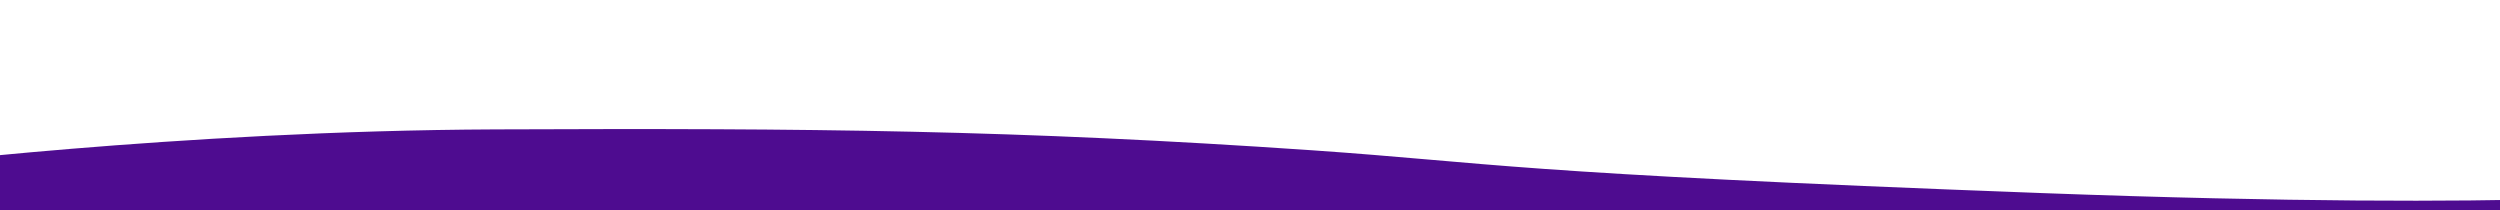
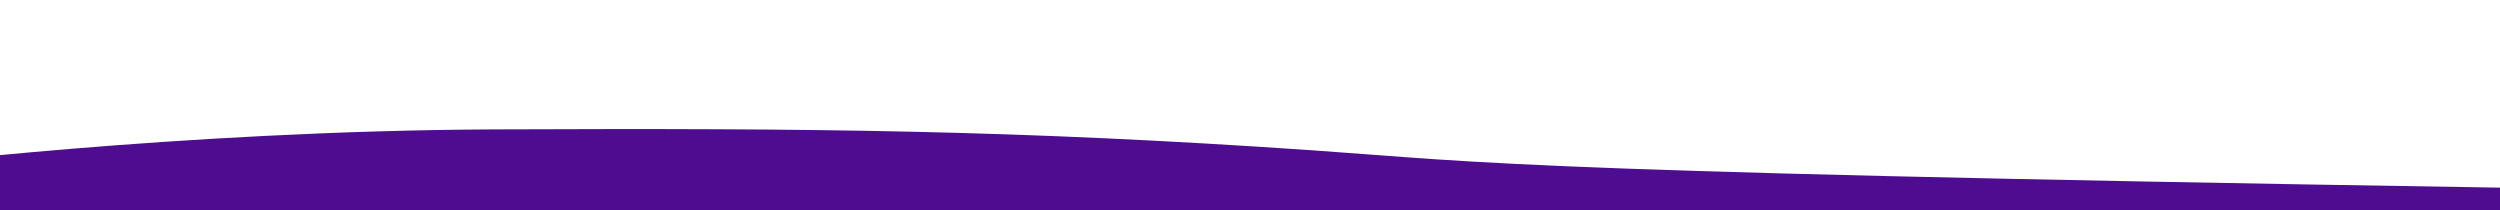
<svg xmlns="http://www.w3.org/2000/svg" version="1.1" id="Capa_1" x="0px" y="0px" viewBox="0 0 1366 115" style="enable-background:new 0 0 1366 115;" xml:space="preserve">
  <style type="text/css">
	.st0{fill:#4E0C90;}
</style>
-   <path class="st0" d="M-62.2,171l1538.3-5.5l-0.2-61.3c0,0-87.1,11.4-360.1,1.3C823.1,94.6,816.3,89,716.8,82.1  C554.7,71,444.8,70,270.8,70.7S-62.5,91.4-62.5,91.4L-62.2,171z" />
+   <path class="st0" d="M-62.2,171l1538.3-5.5l-0.2-61.3C823.1,94.6,816.3,89,716.8,82.1  C554.7,71,444.8,70,270.8,70.7S-62.5,91.4-62.5,91.4L-62.2,171z" />
</svg>